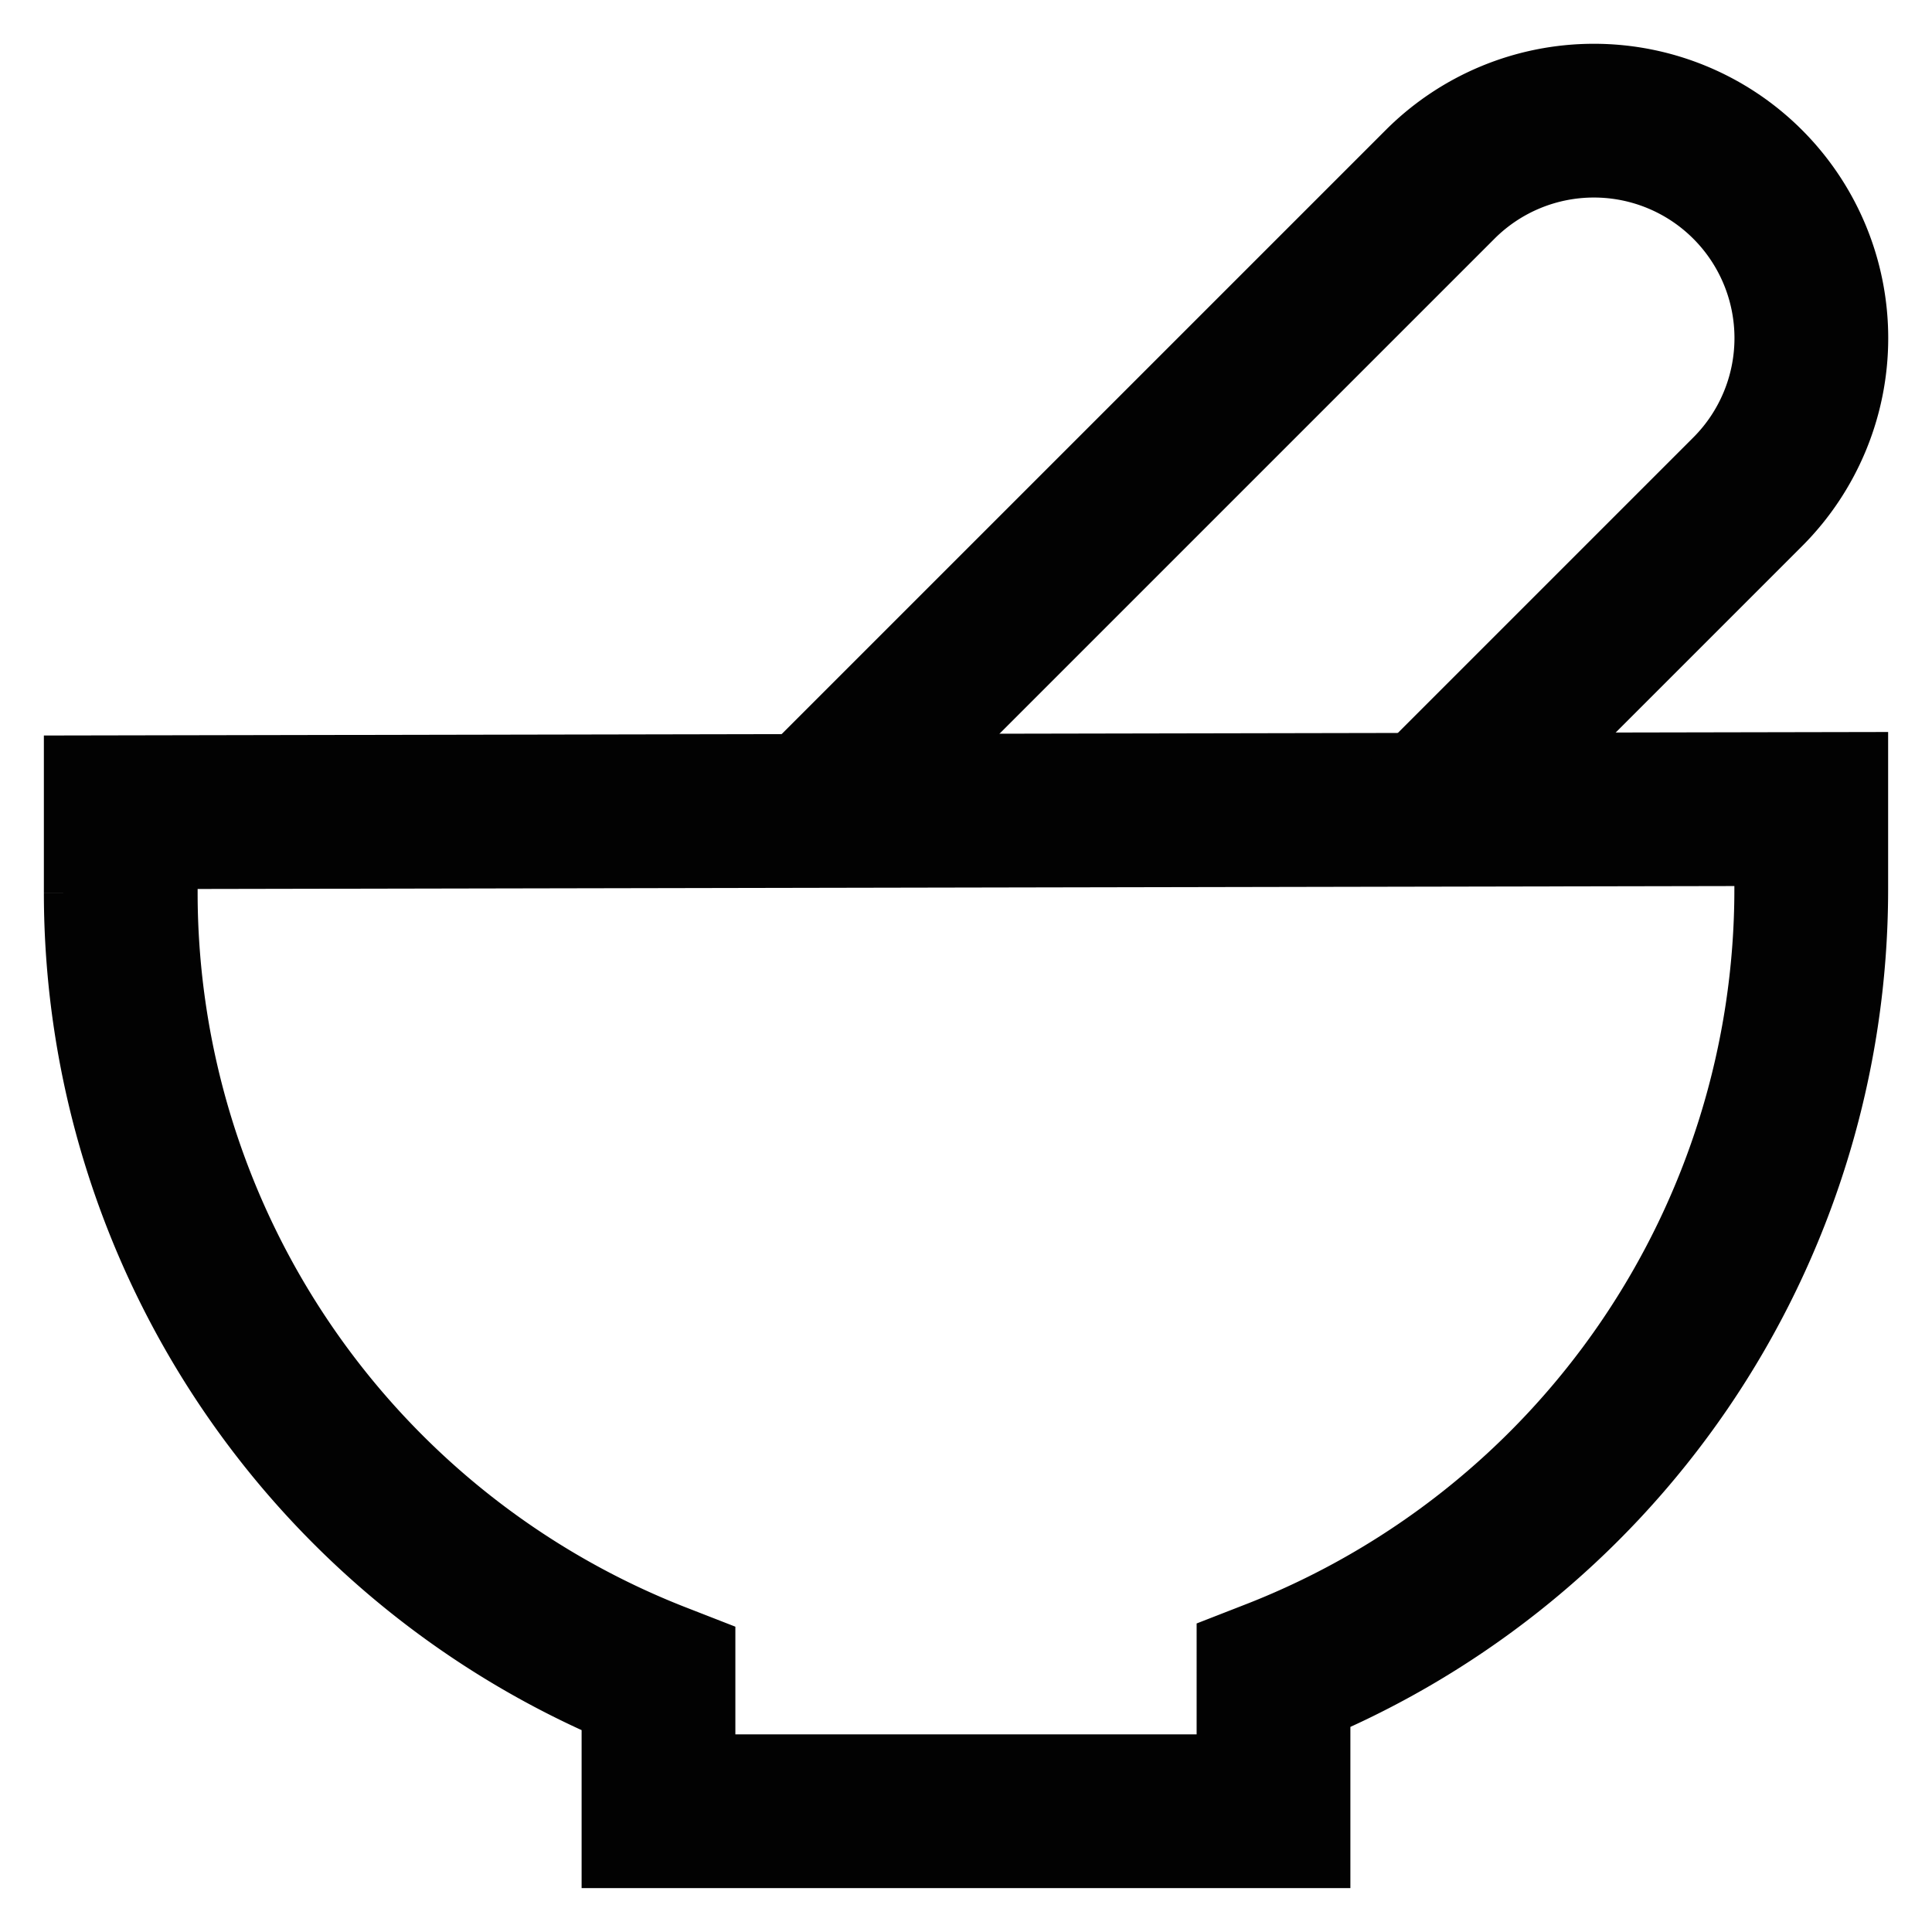
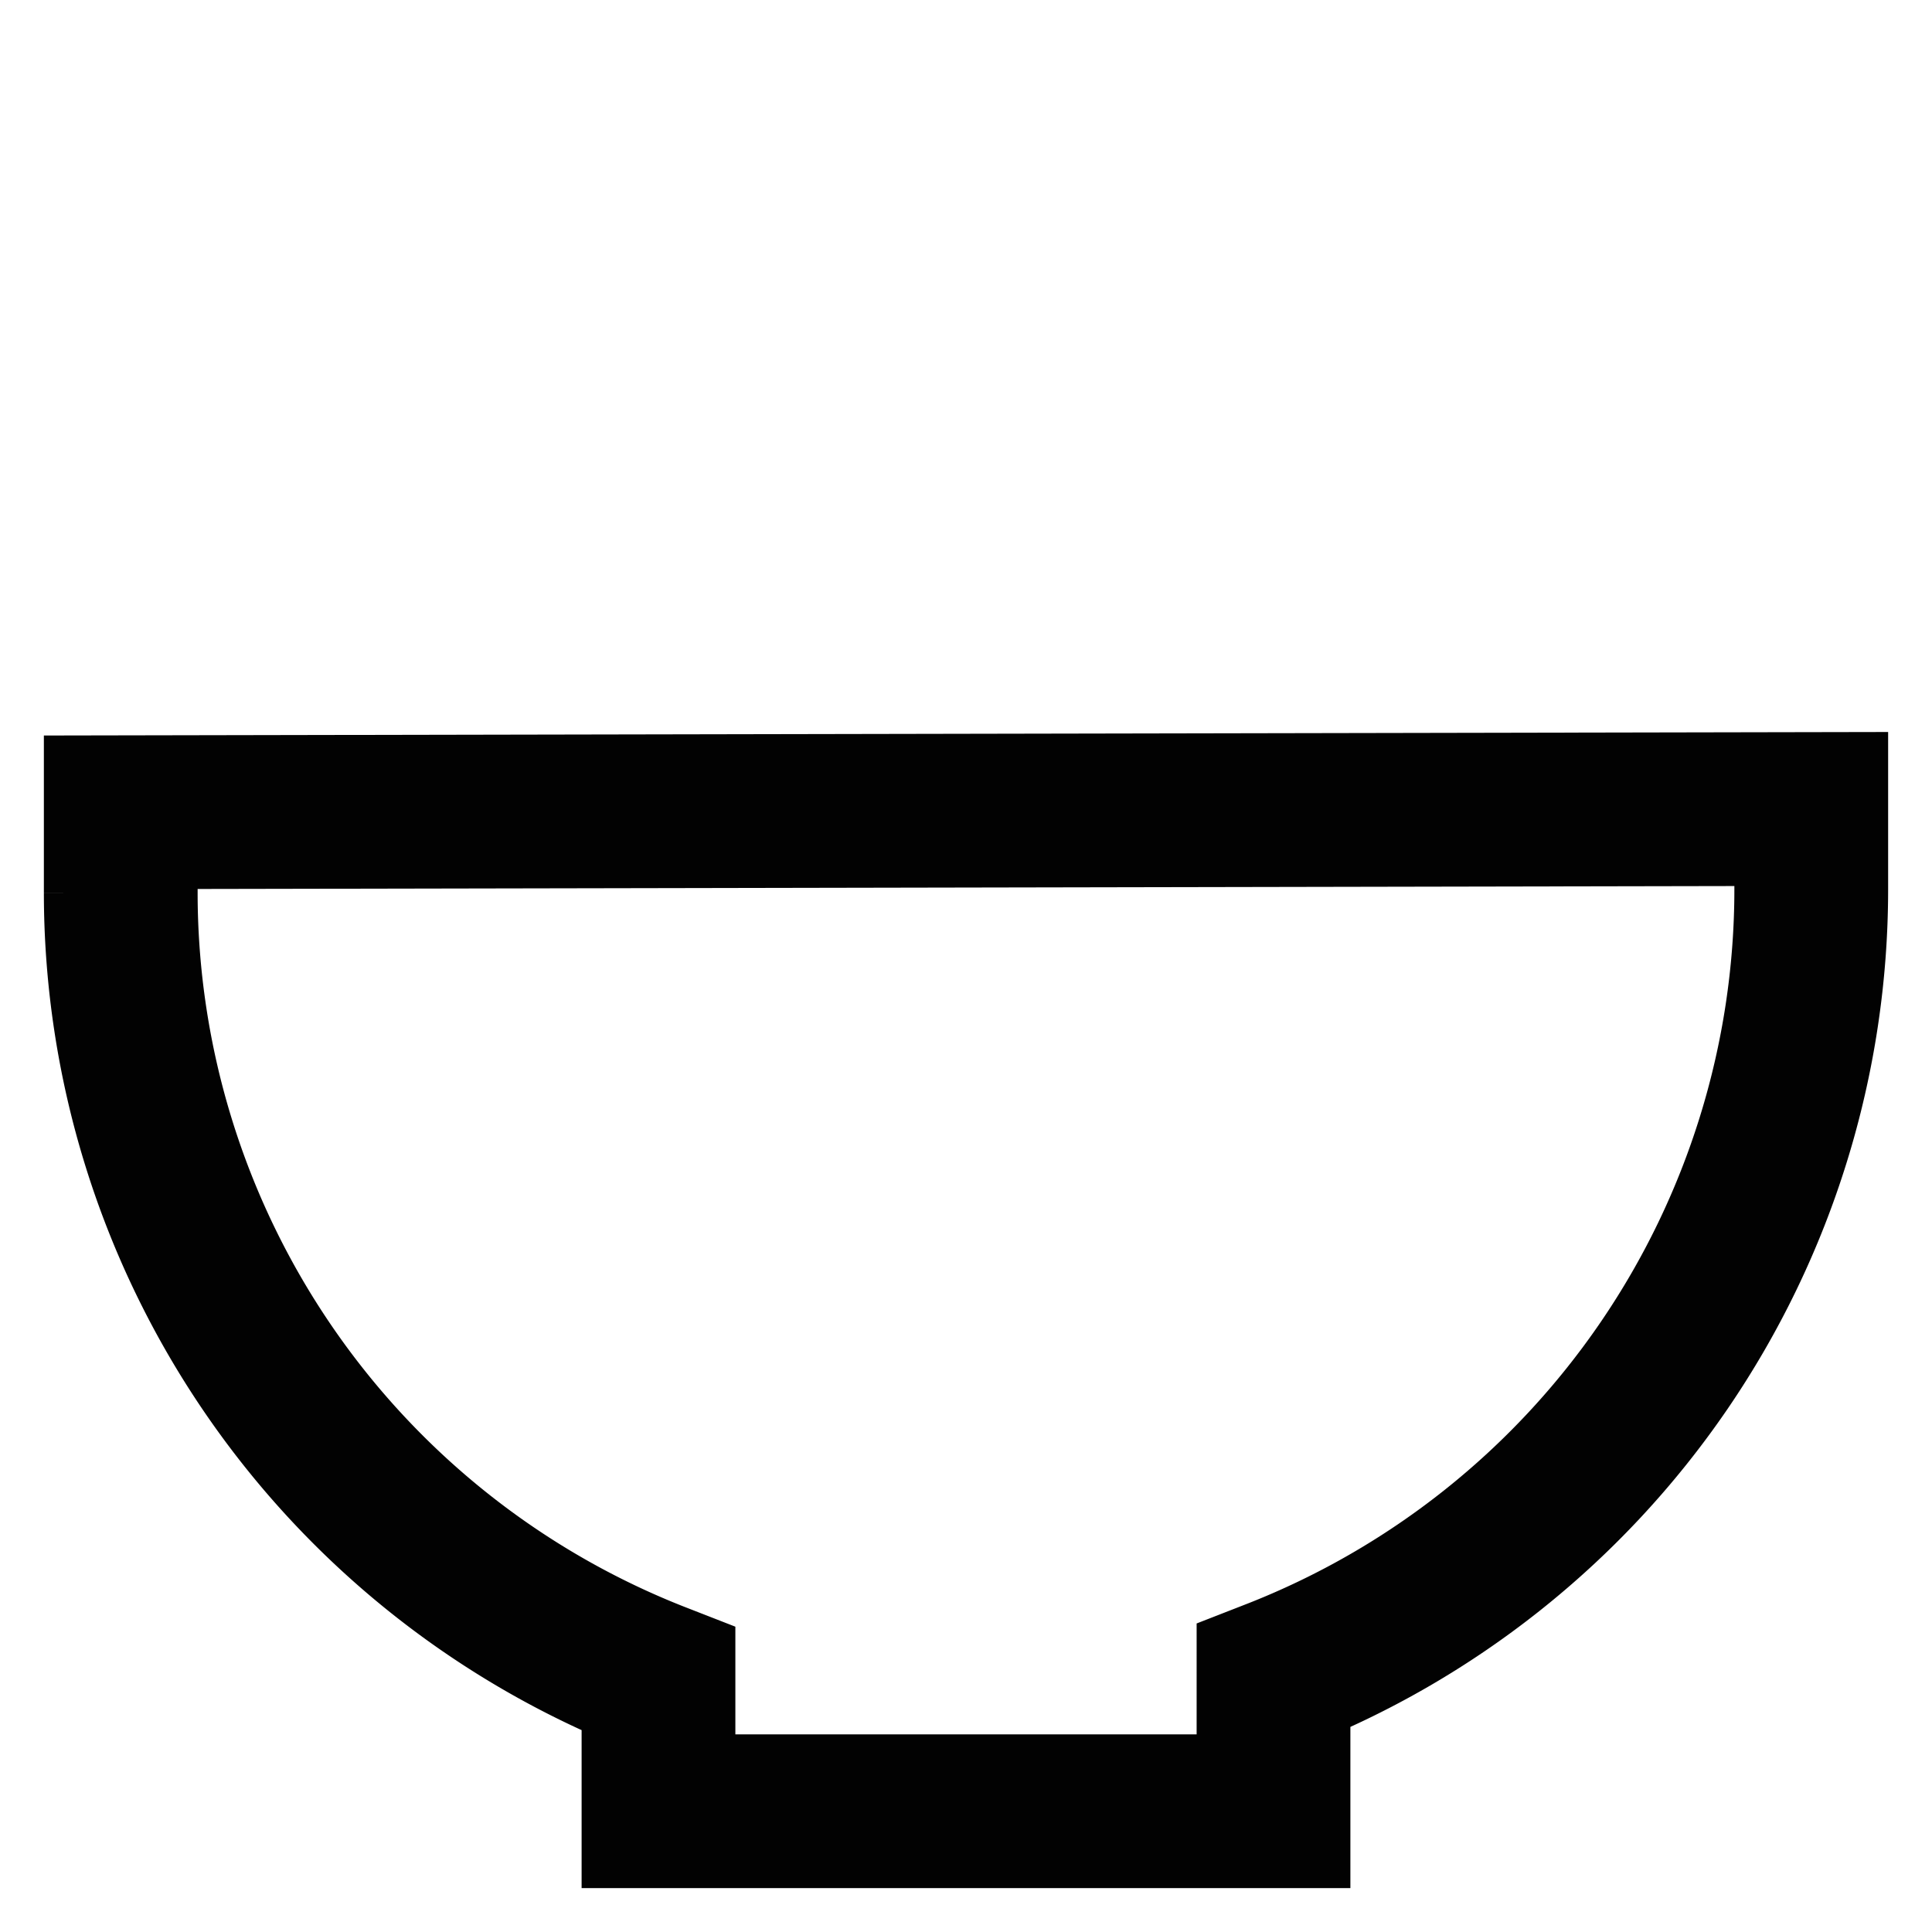
<svg xmlns="http://www.w3.org/2000/svg" width="800px" height="800px" viewBox="0 0 24 24" id="Layer_1" data-name="Layer 1">
  <defs>
    <style>.cls-1{fill:none;stroke:#020202;stroke-miterlimit:10;stroke-width:1.91px;}</style>
  </defs>
  <path class="cls-1" d="M1.5,10.09v1a10.49,10.49,0,0,0,6.68,9.77V22.5h7.64V20.82a10.49,10.49,0,0,0,6.68-9.77v-1Z" />
-   <path class="cls-1" d="M10.09,10.09l7.8-7.8a2.7,2.7,0,0,1,3.82,3.82l-4,4" />
</svg>